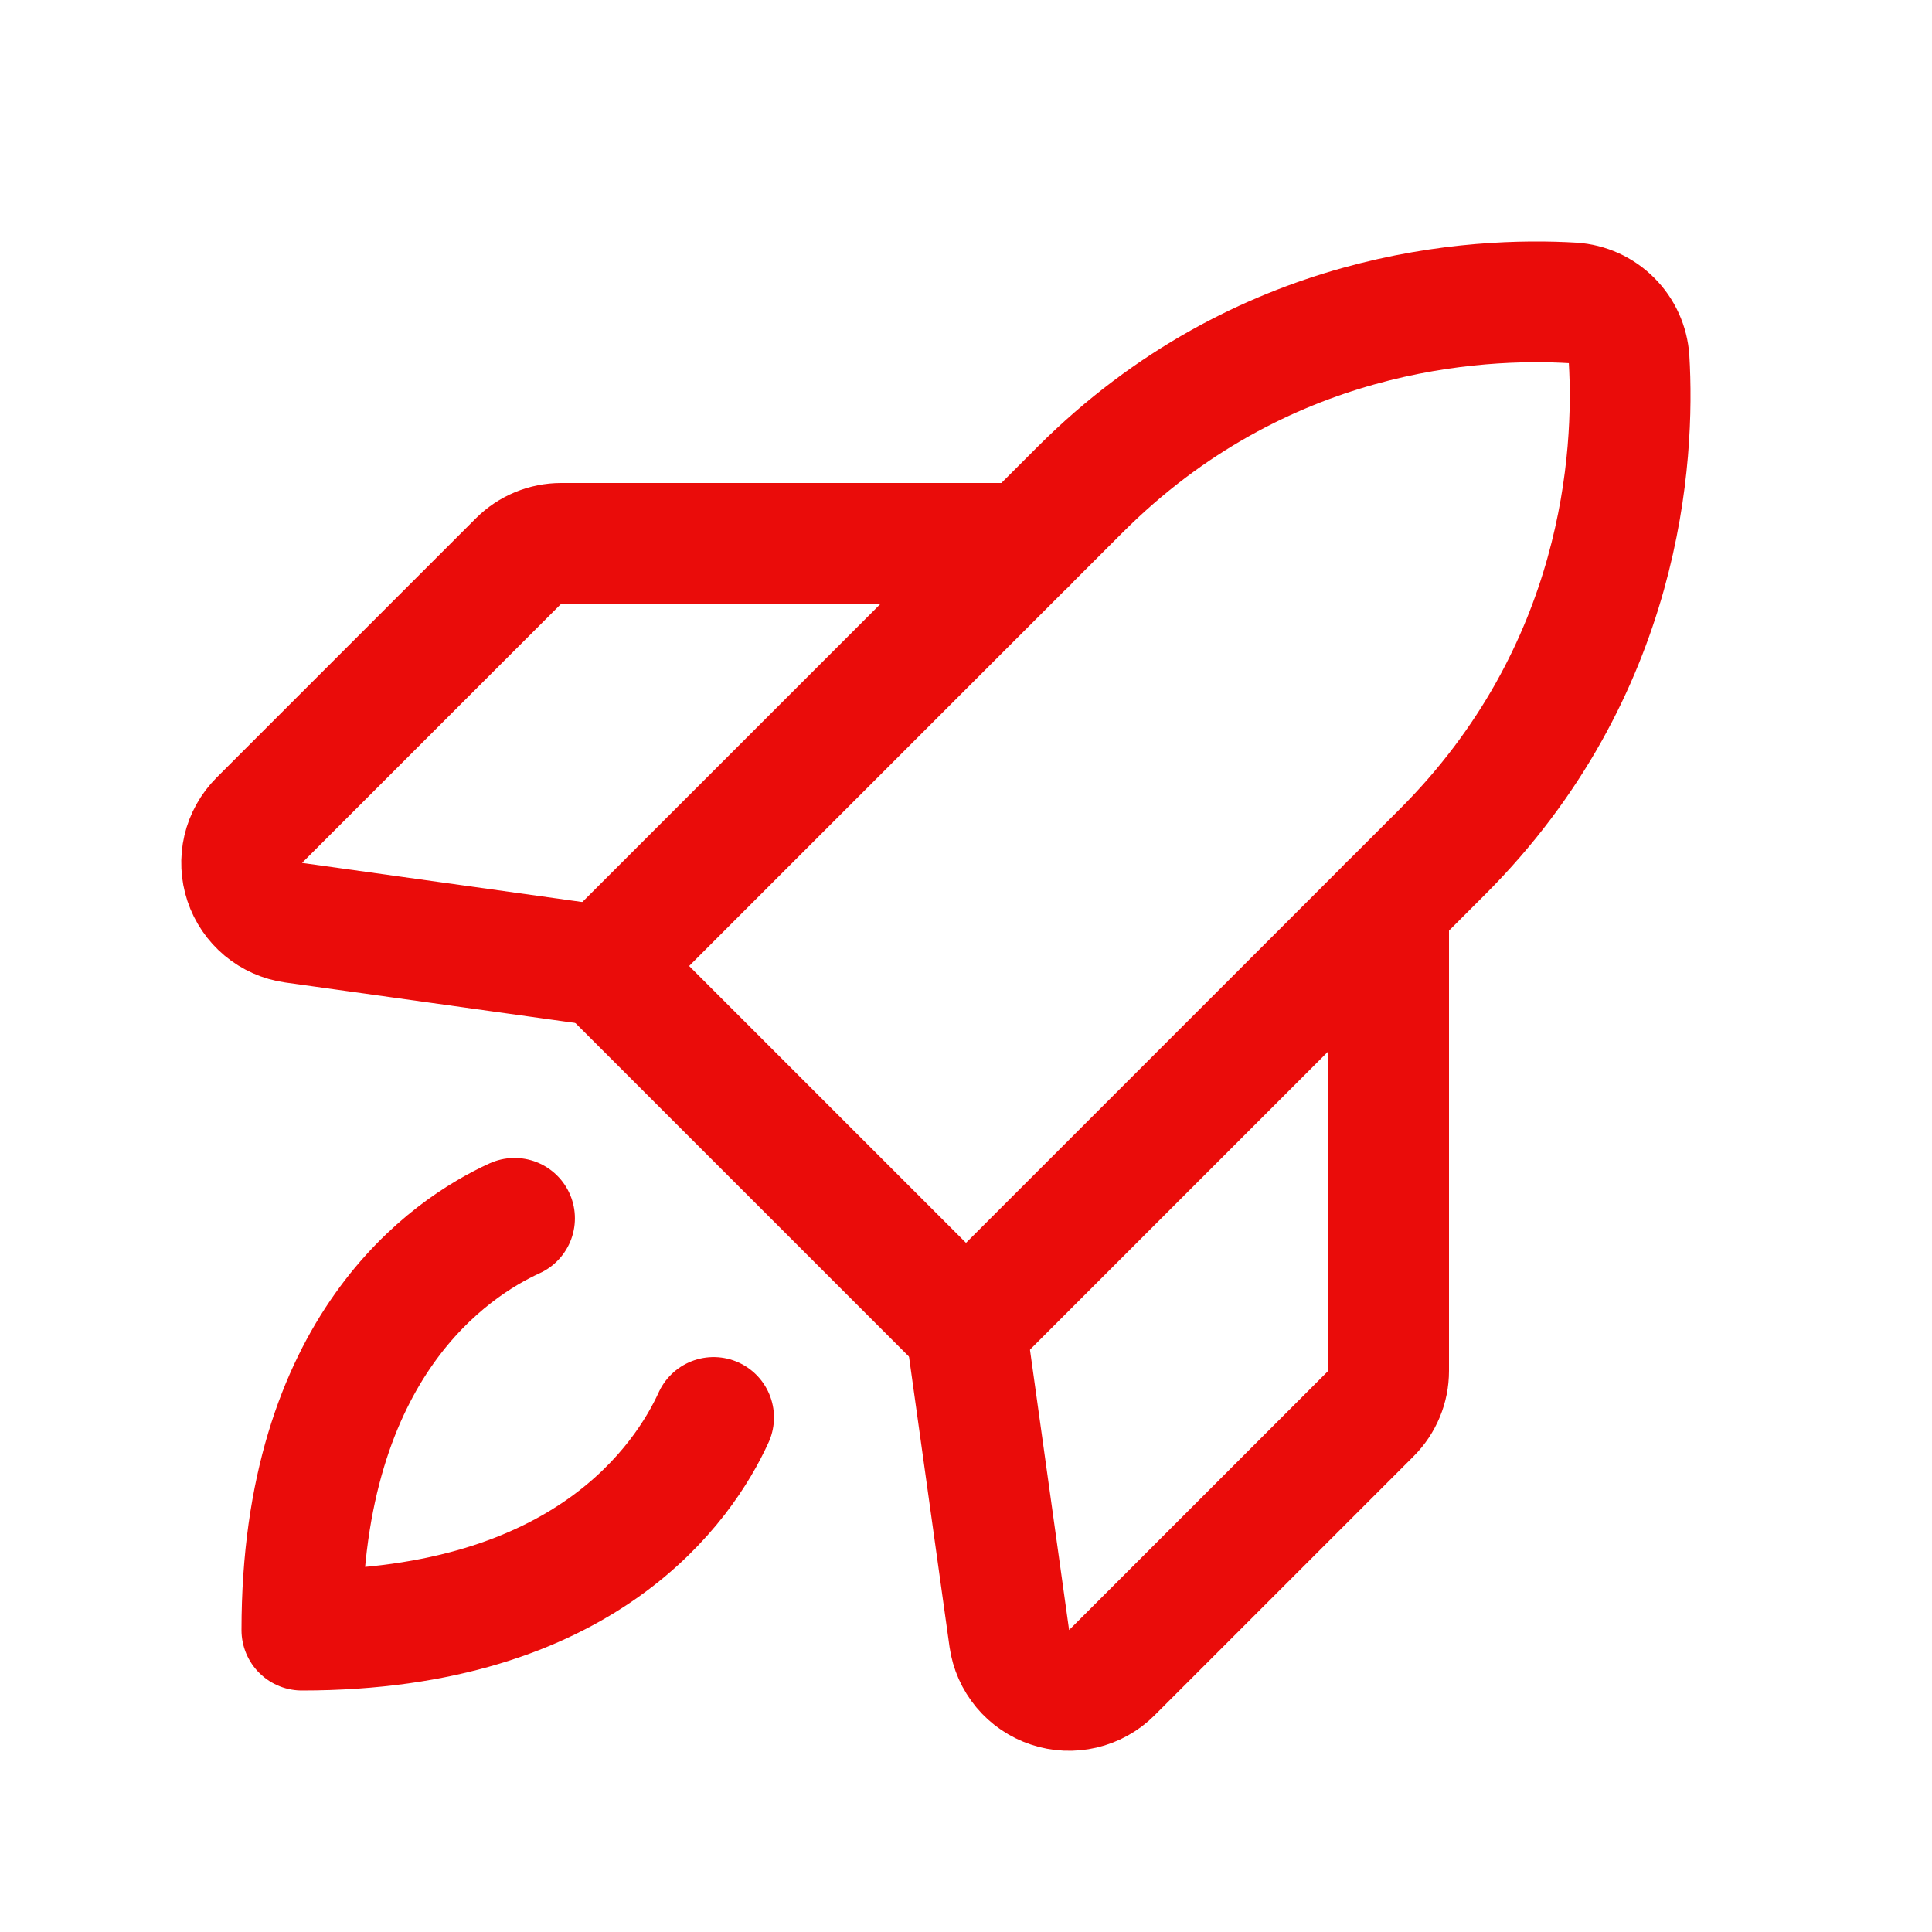
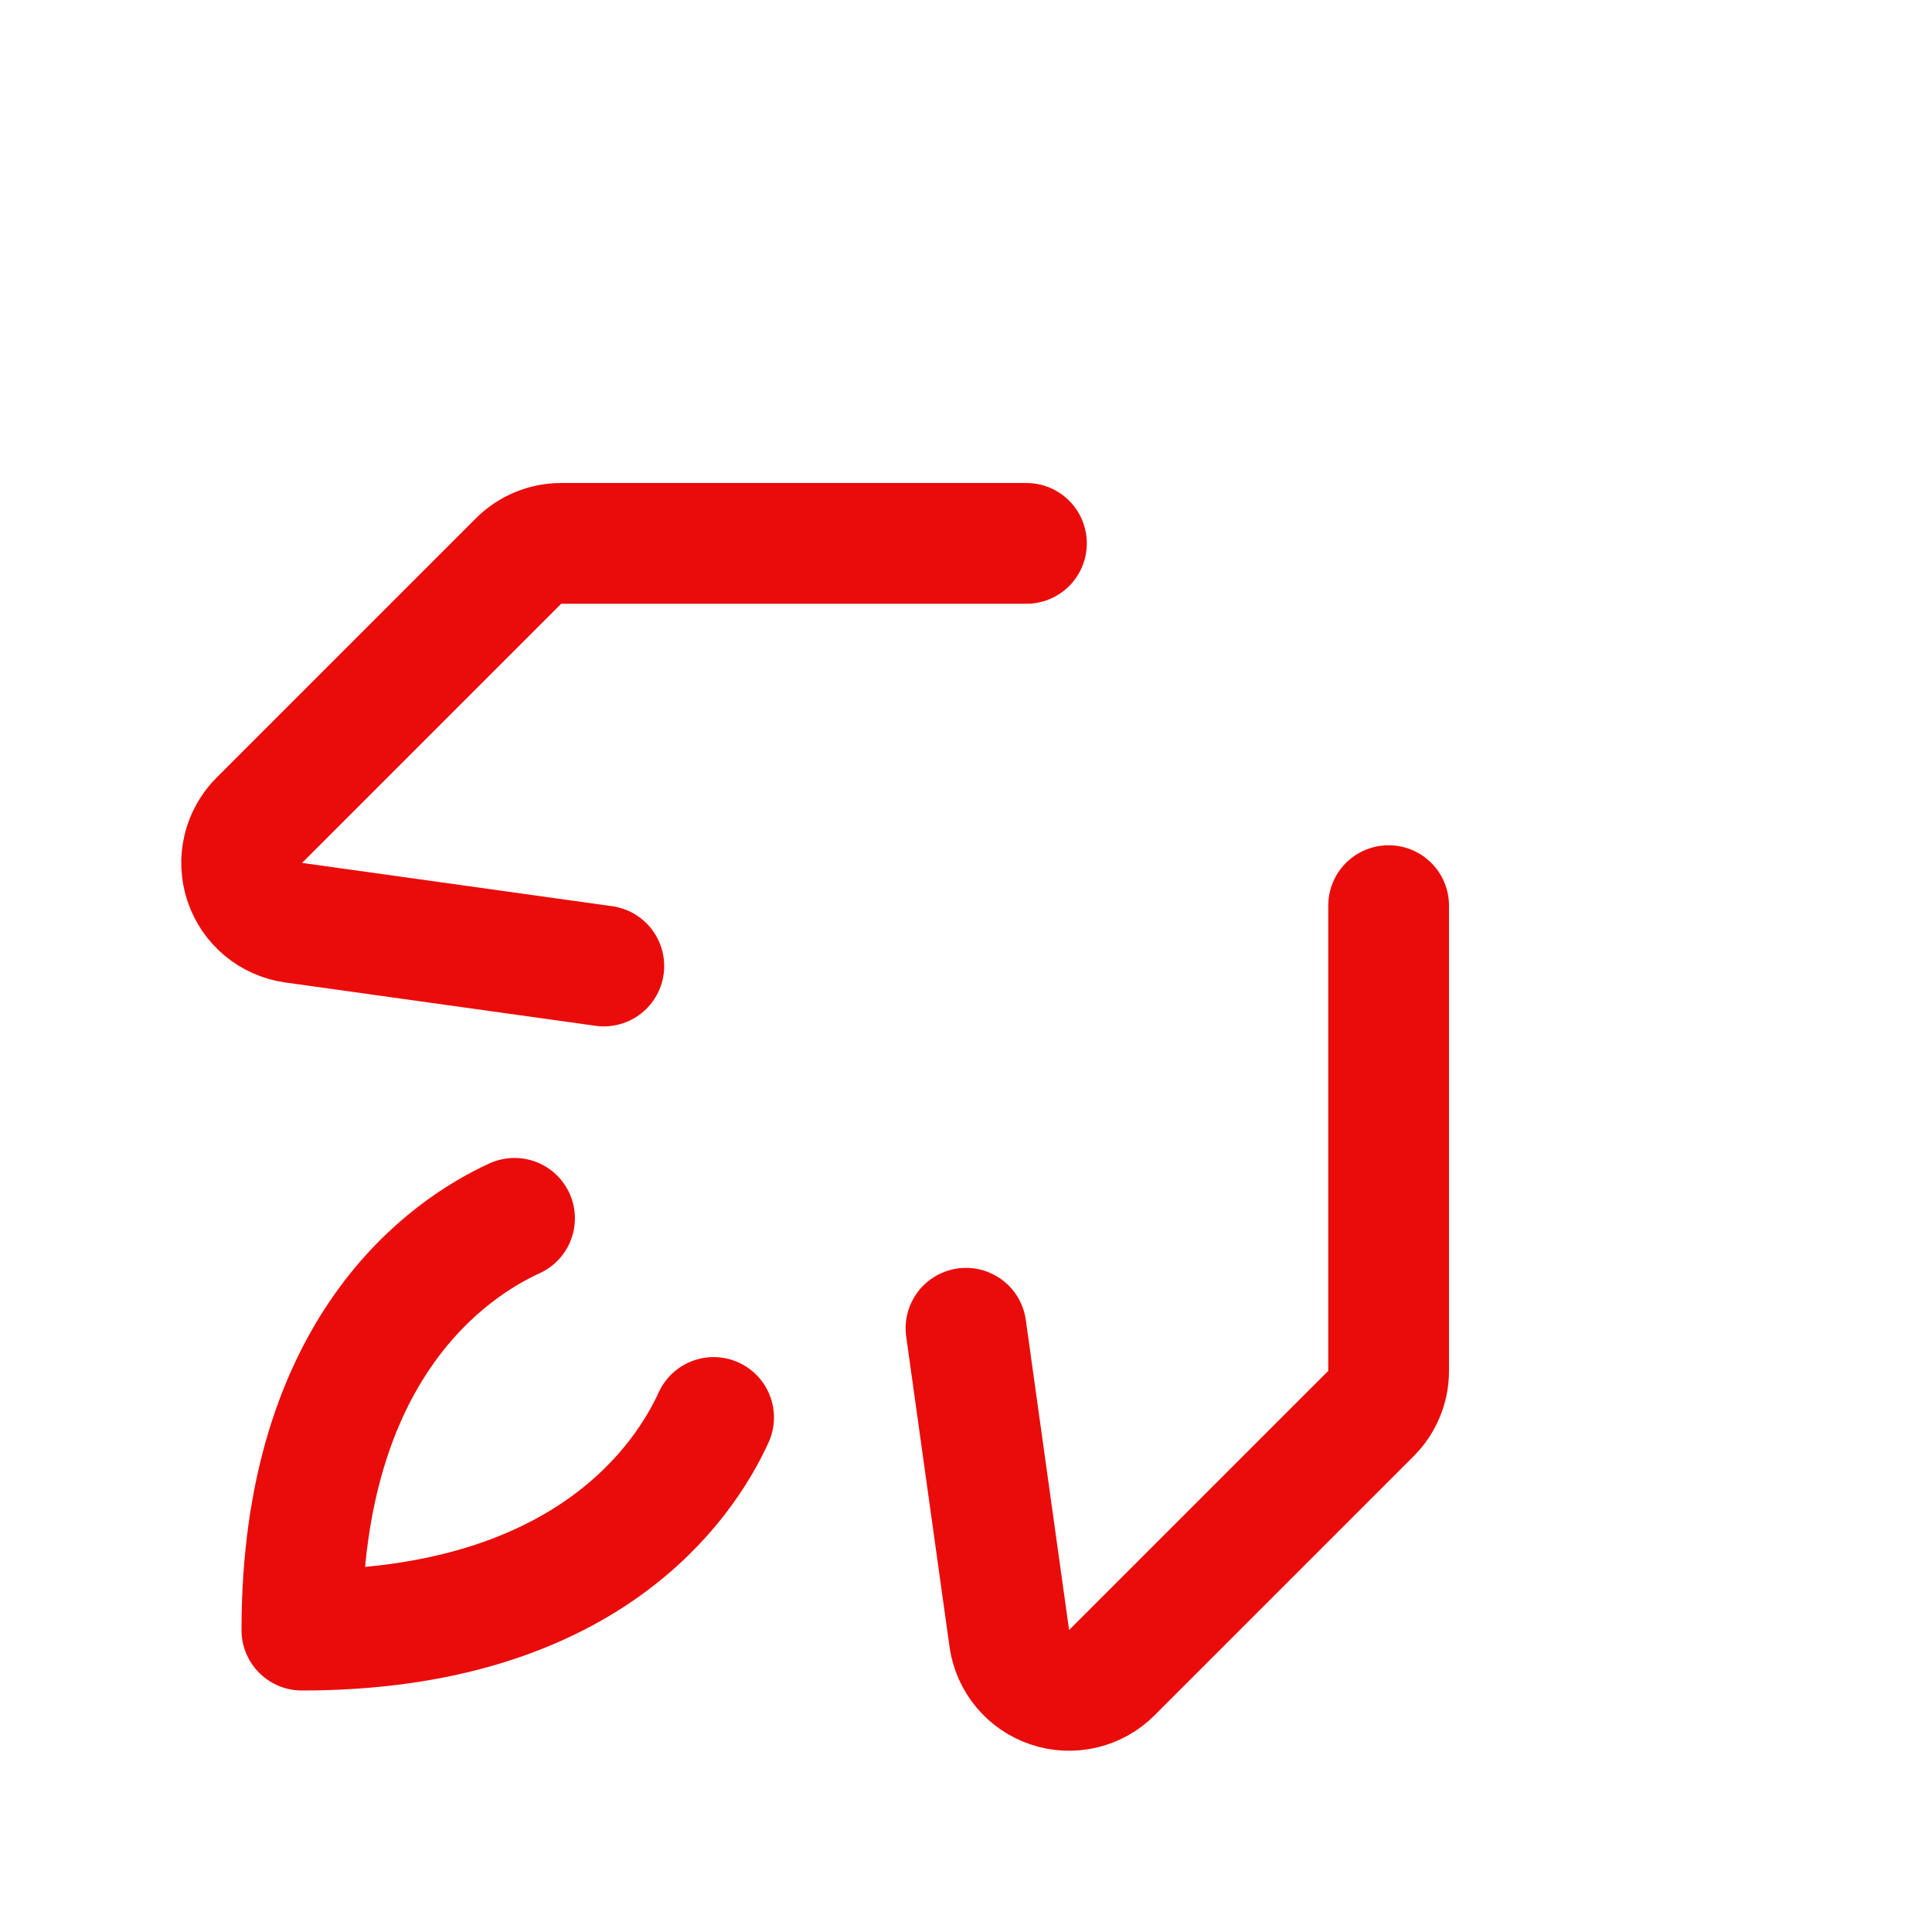
<svg xmlns="http://www.w3.org/2000/svg" width="28" height="28" viewBox="0 0 28 28" fill="none">
  <g clip-path="url(#clip0_4468_4418)">
-     <path d="M20.903 12.347C23.528 9.722 23.692 6.6 23.61 5.207C23.596 4.995 23.506 4.795 23.355 4.645C23.205 4.494 23.005 4.404 22.793 4.39C21.4 4.308 18.28 4.47 15.653 7.097L8.75 14L14 19.25L20.903 12.347Z" stroke="#EA0C0A" stroke-width="1.75" stroke-linecap="round" stroke-linejoin="round" />
    <path d="M14.876 7.875H8.133C7.901 7.875 7.679 7.967 7.515 8.131L3.758 11.888C3.643 12.003 3.562 12.148 3.525 12.306C3.488 12.464 3.496 12.629 3.547 12.783C3.598 12.937 3.692 13.074 3.816 13.178C3.941 13.282 4.092 13.349 4.253 13.372L8.751 14" stroke="#EA0C0A" stroke-width="1.75" stroke-linecap="round" stroke-linejoin="round" />
    <path d="M20.125 13.125V19.868C20.125 20.1 20.033 20.322 19.869 20.486L16.112 24.243C15.997 24.358 15.852 24.438 15.694 24.475C15.536 24.512 15.371 24.505 15.217 24.453C15.063 24.402 14.926 24.309 14.822 24.184C14.718 24.059 14.651 23.908 14.628 23.747L14 19.25" stroke="#EA0C0A" stroke-width="1.75" stroke-linecap="round" stroke-linejoin="round" />
    <path d="M10.342 20.543C9.919 21.471 8.493 23.625 4.375 23.625C4.375 19.507 6.529 18.081 7.457 17.657" stroke="#EA0C0A" stroke-width="1.75" stroke-linecap="round" stroke-linejoin="round" />
  </g>
  <defs>
    <clipPath id="clip0_4468_4418">
      <rect width="28" height="28" fill="white" />
    </clipPath>
  </defs>
</svg>